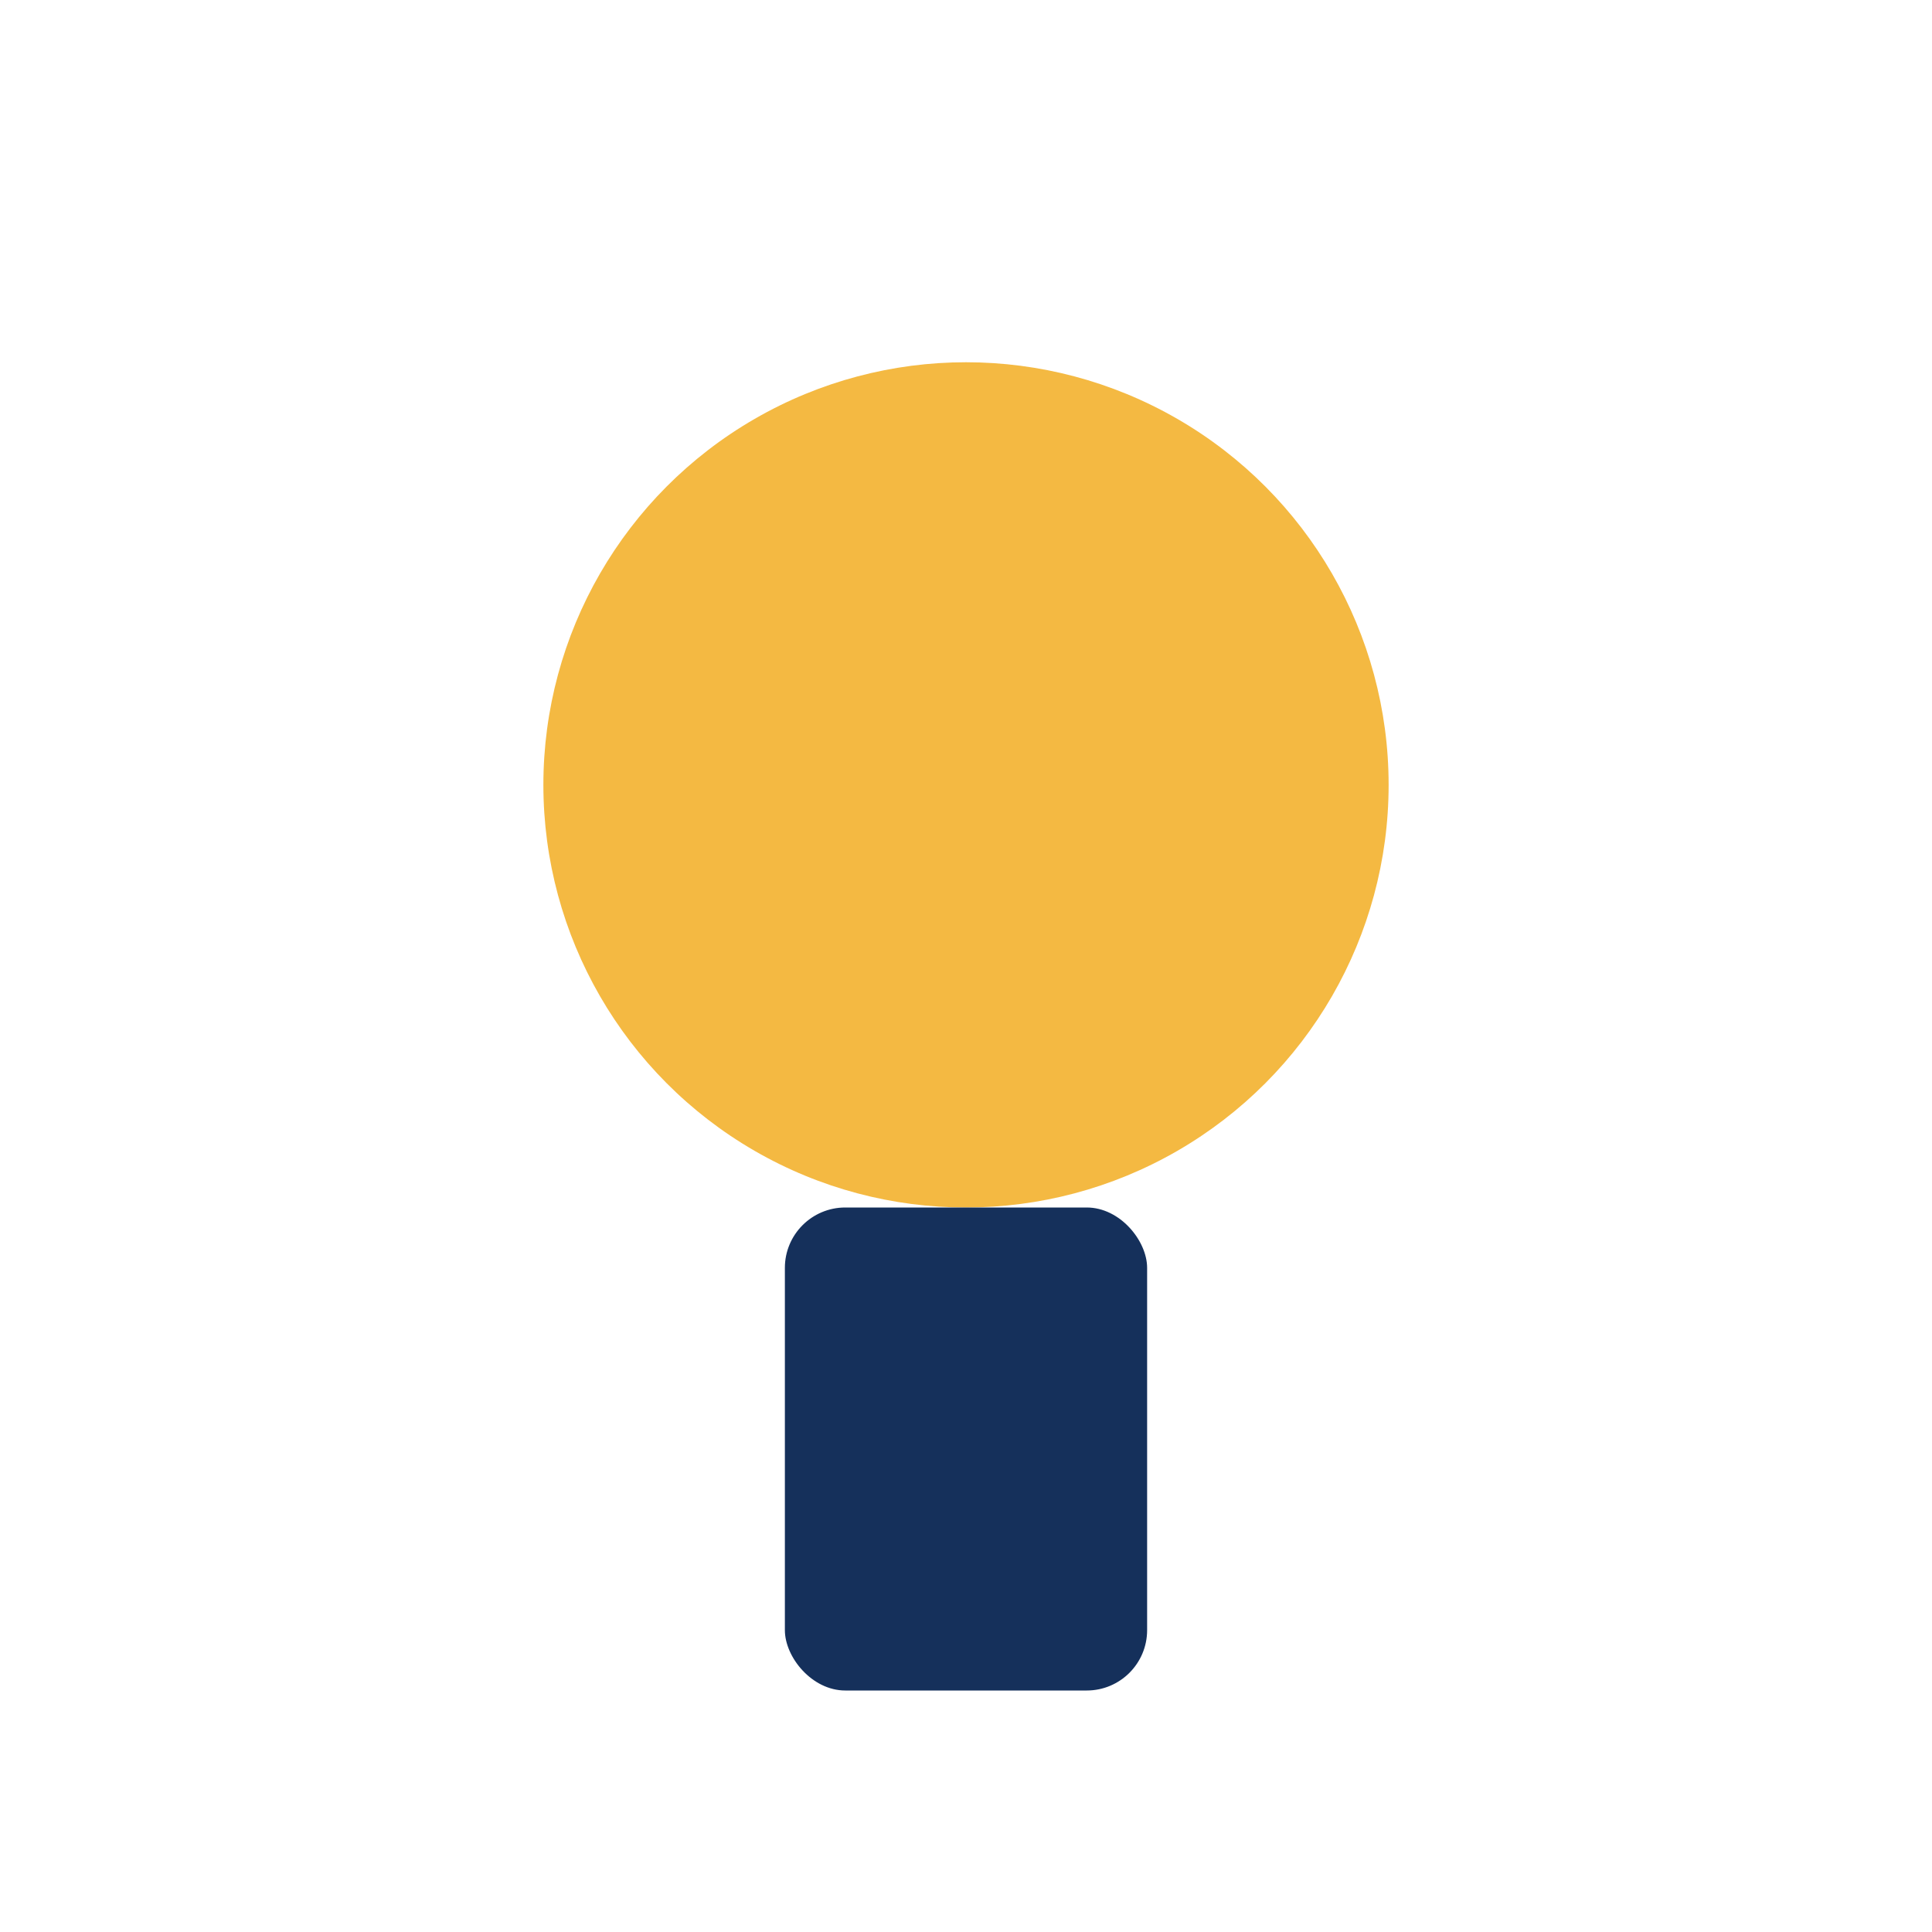
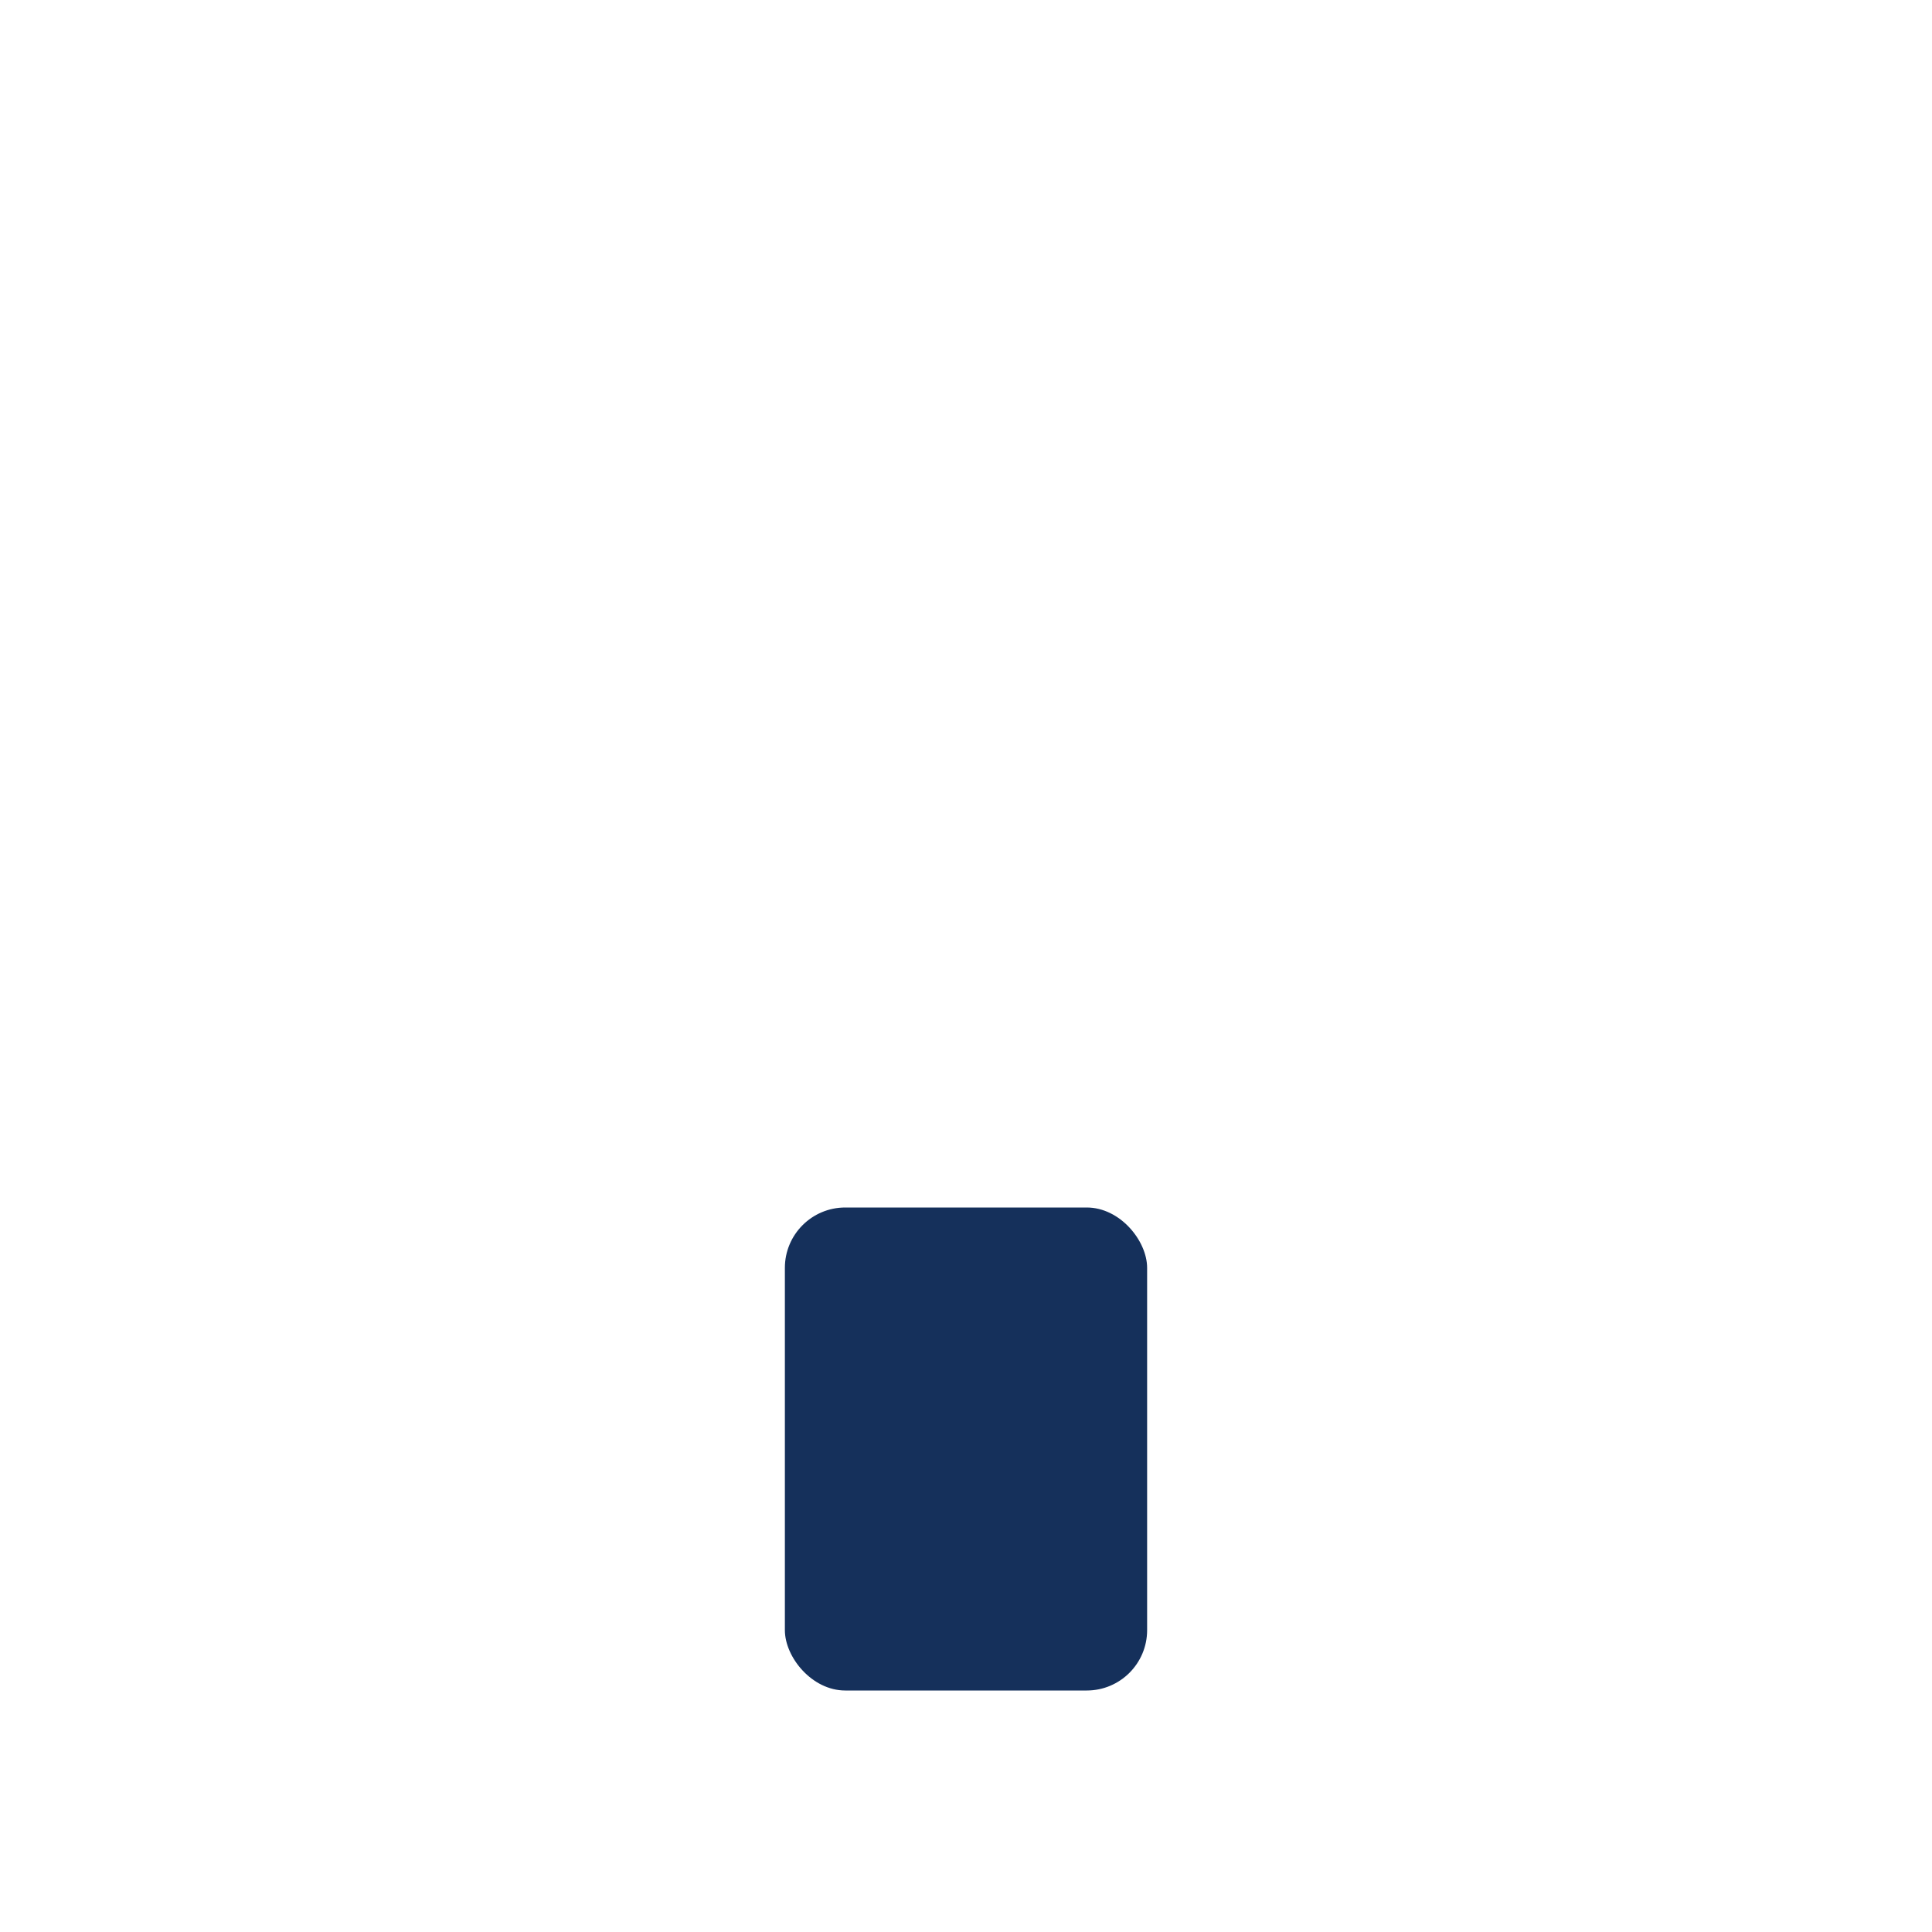
<svg xmlns="http://www.w3.org/2000/svg" width="32" height="32" viewBox="0 0 32 32">
-   <circle cx="16" cy="13" r="7" fill="#F4B942" />
  <rect x="13" y="20" width="6" height="8" rx="1" fill="#15305B" />
</svg>